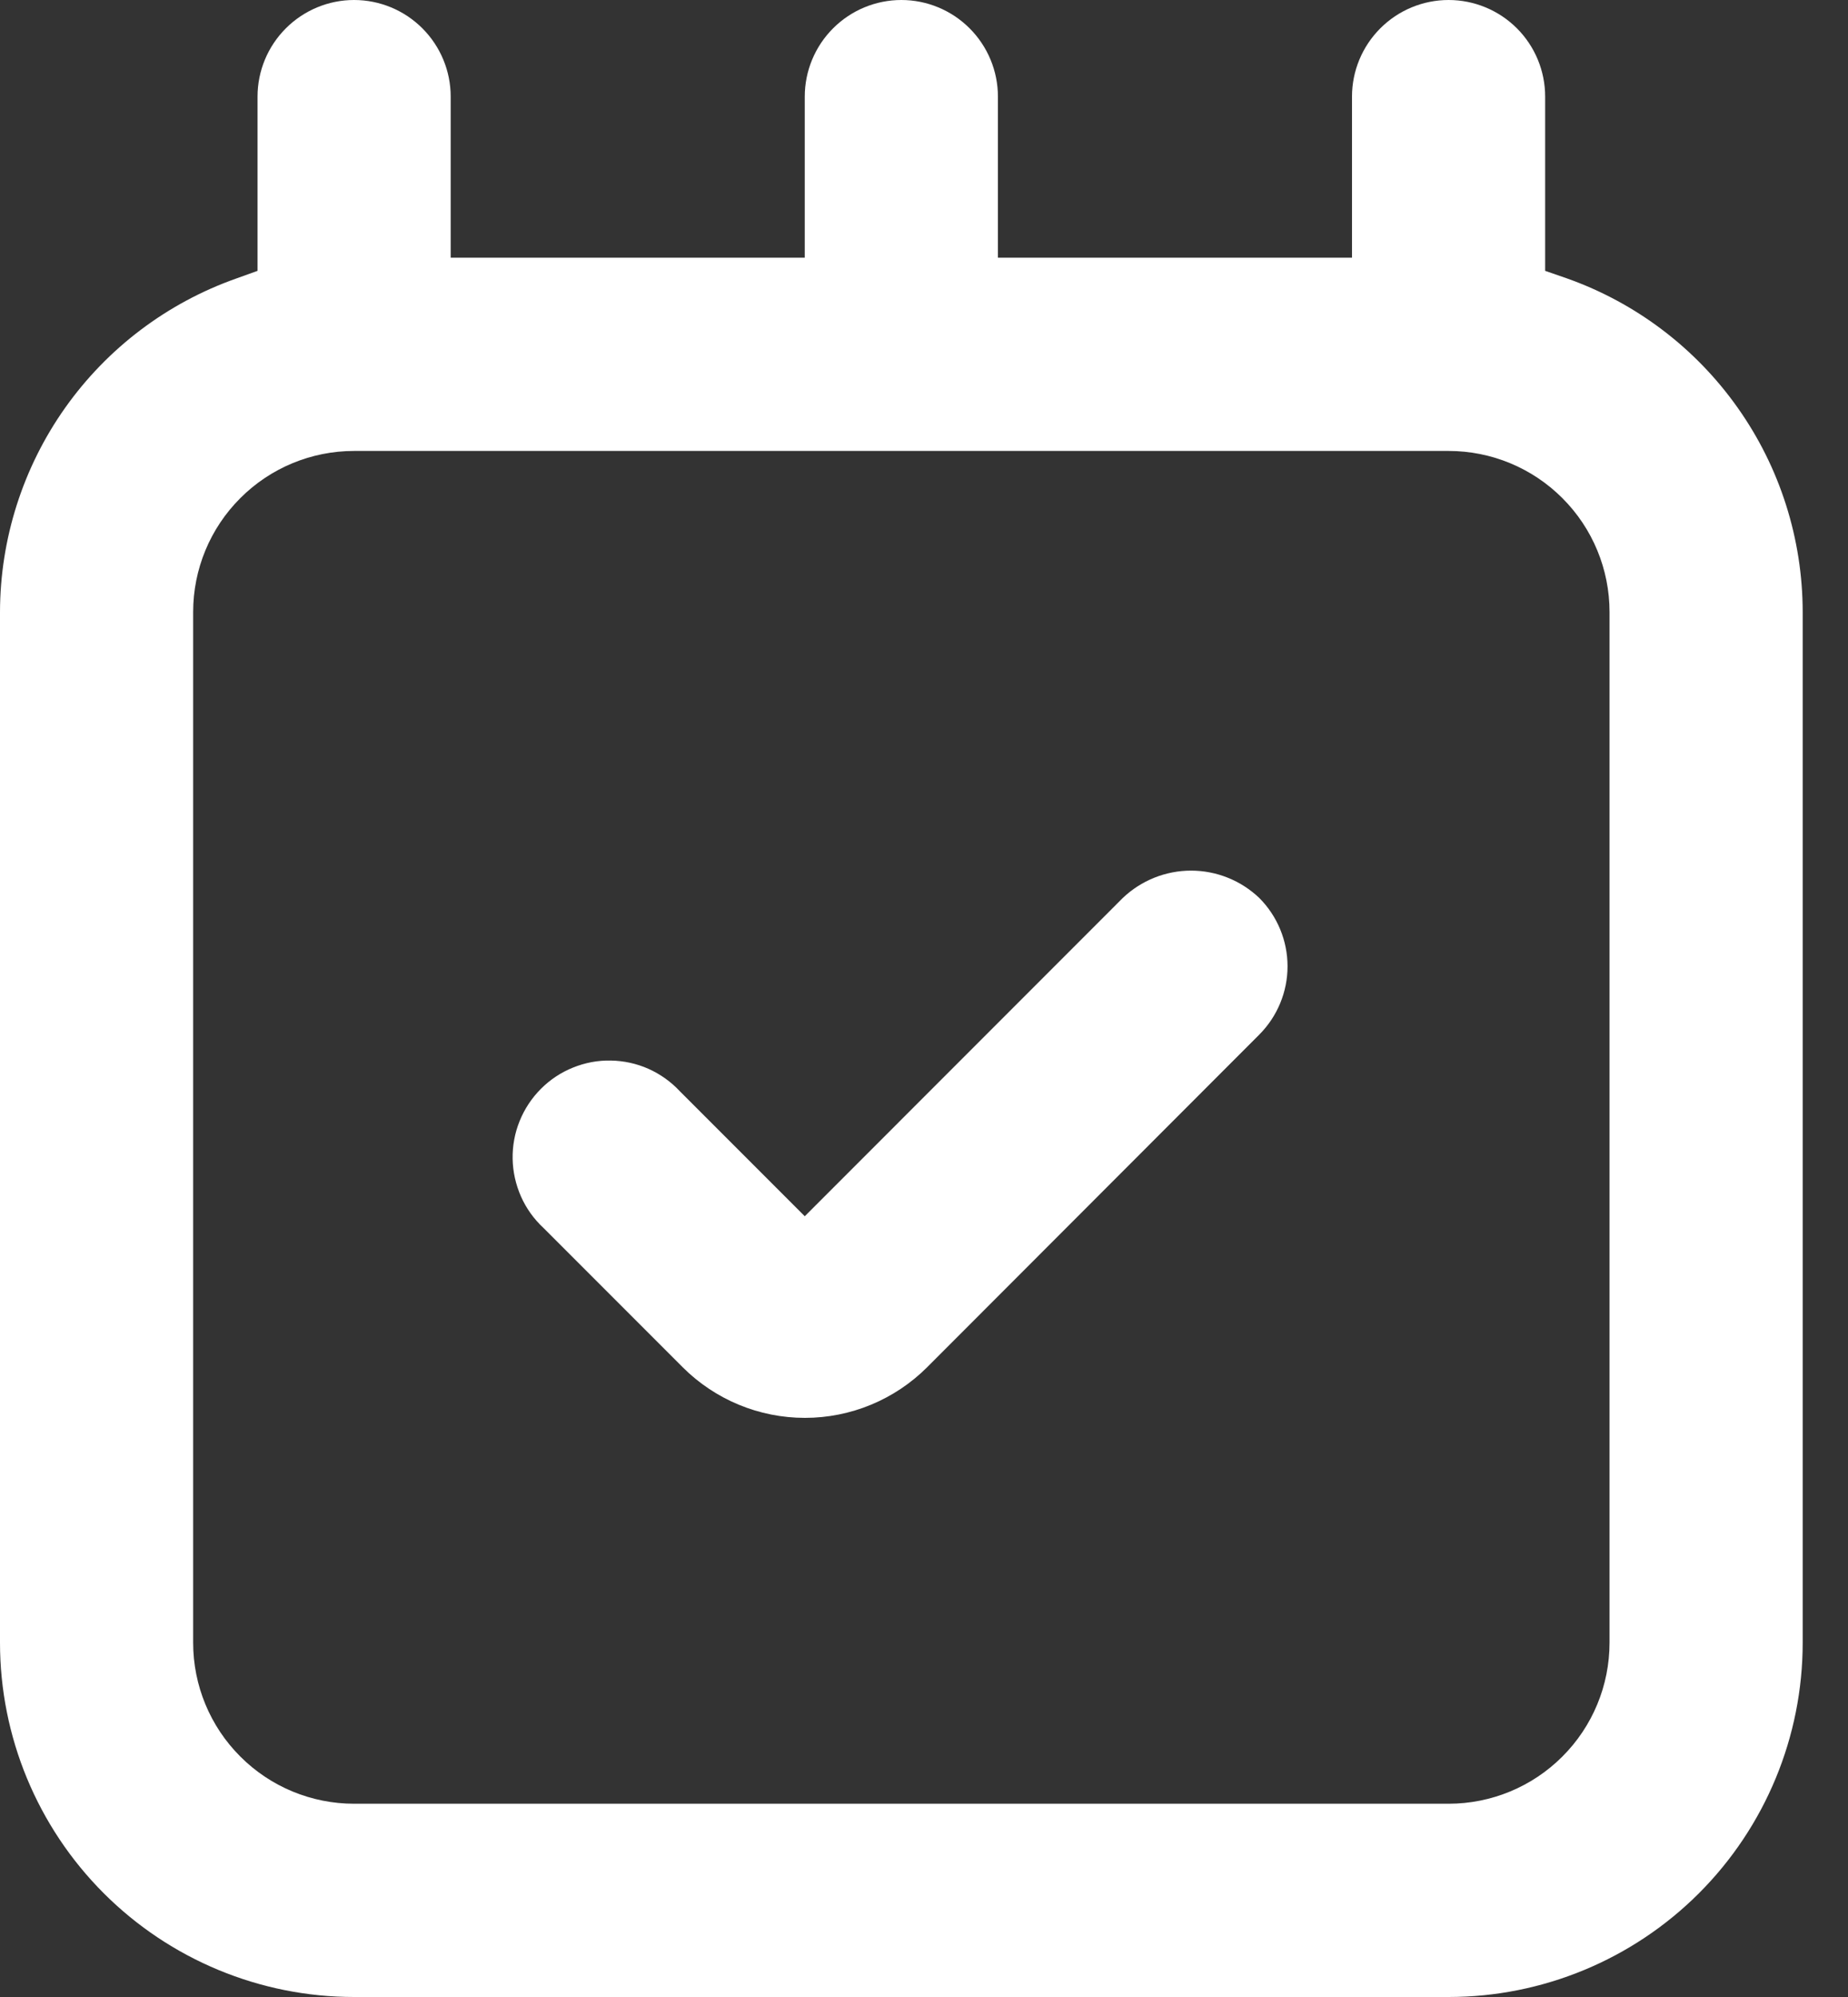
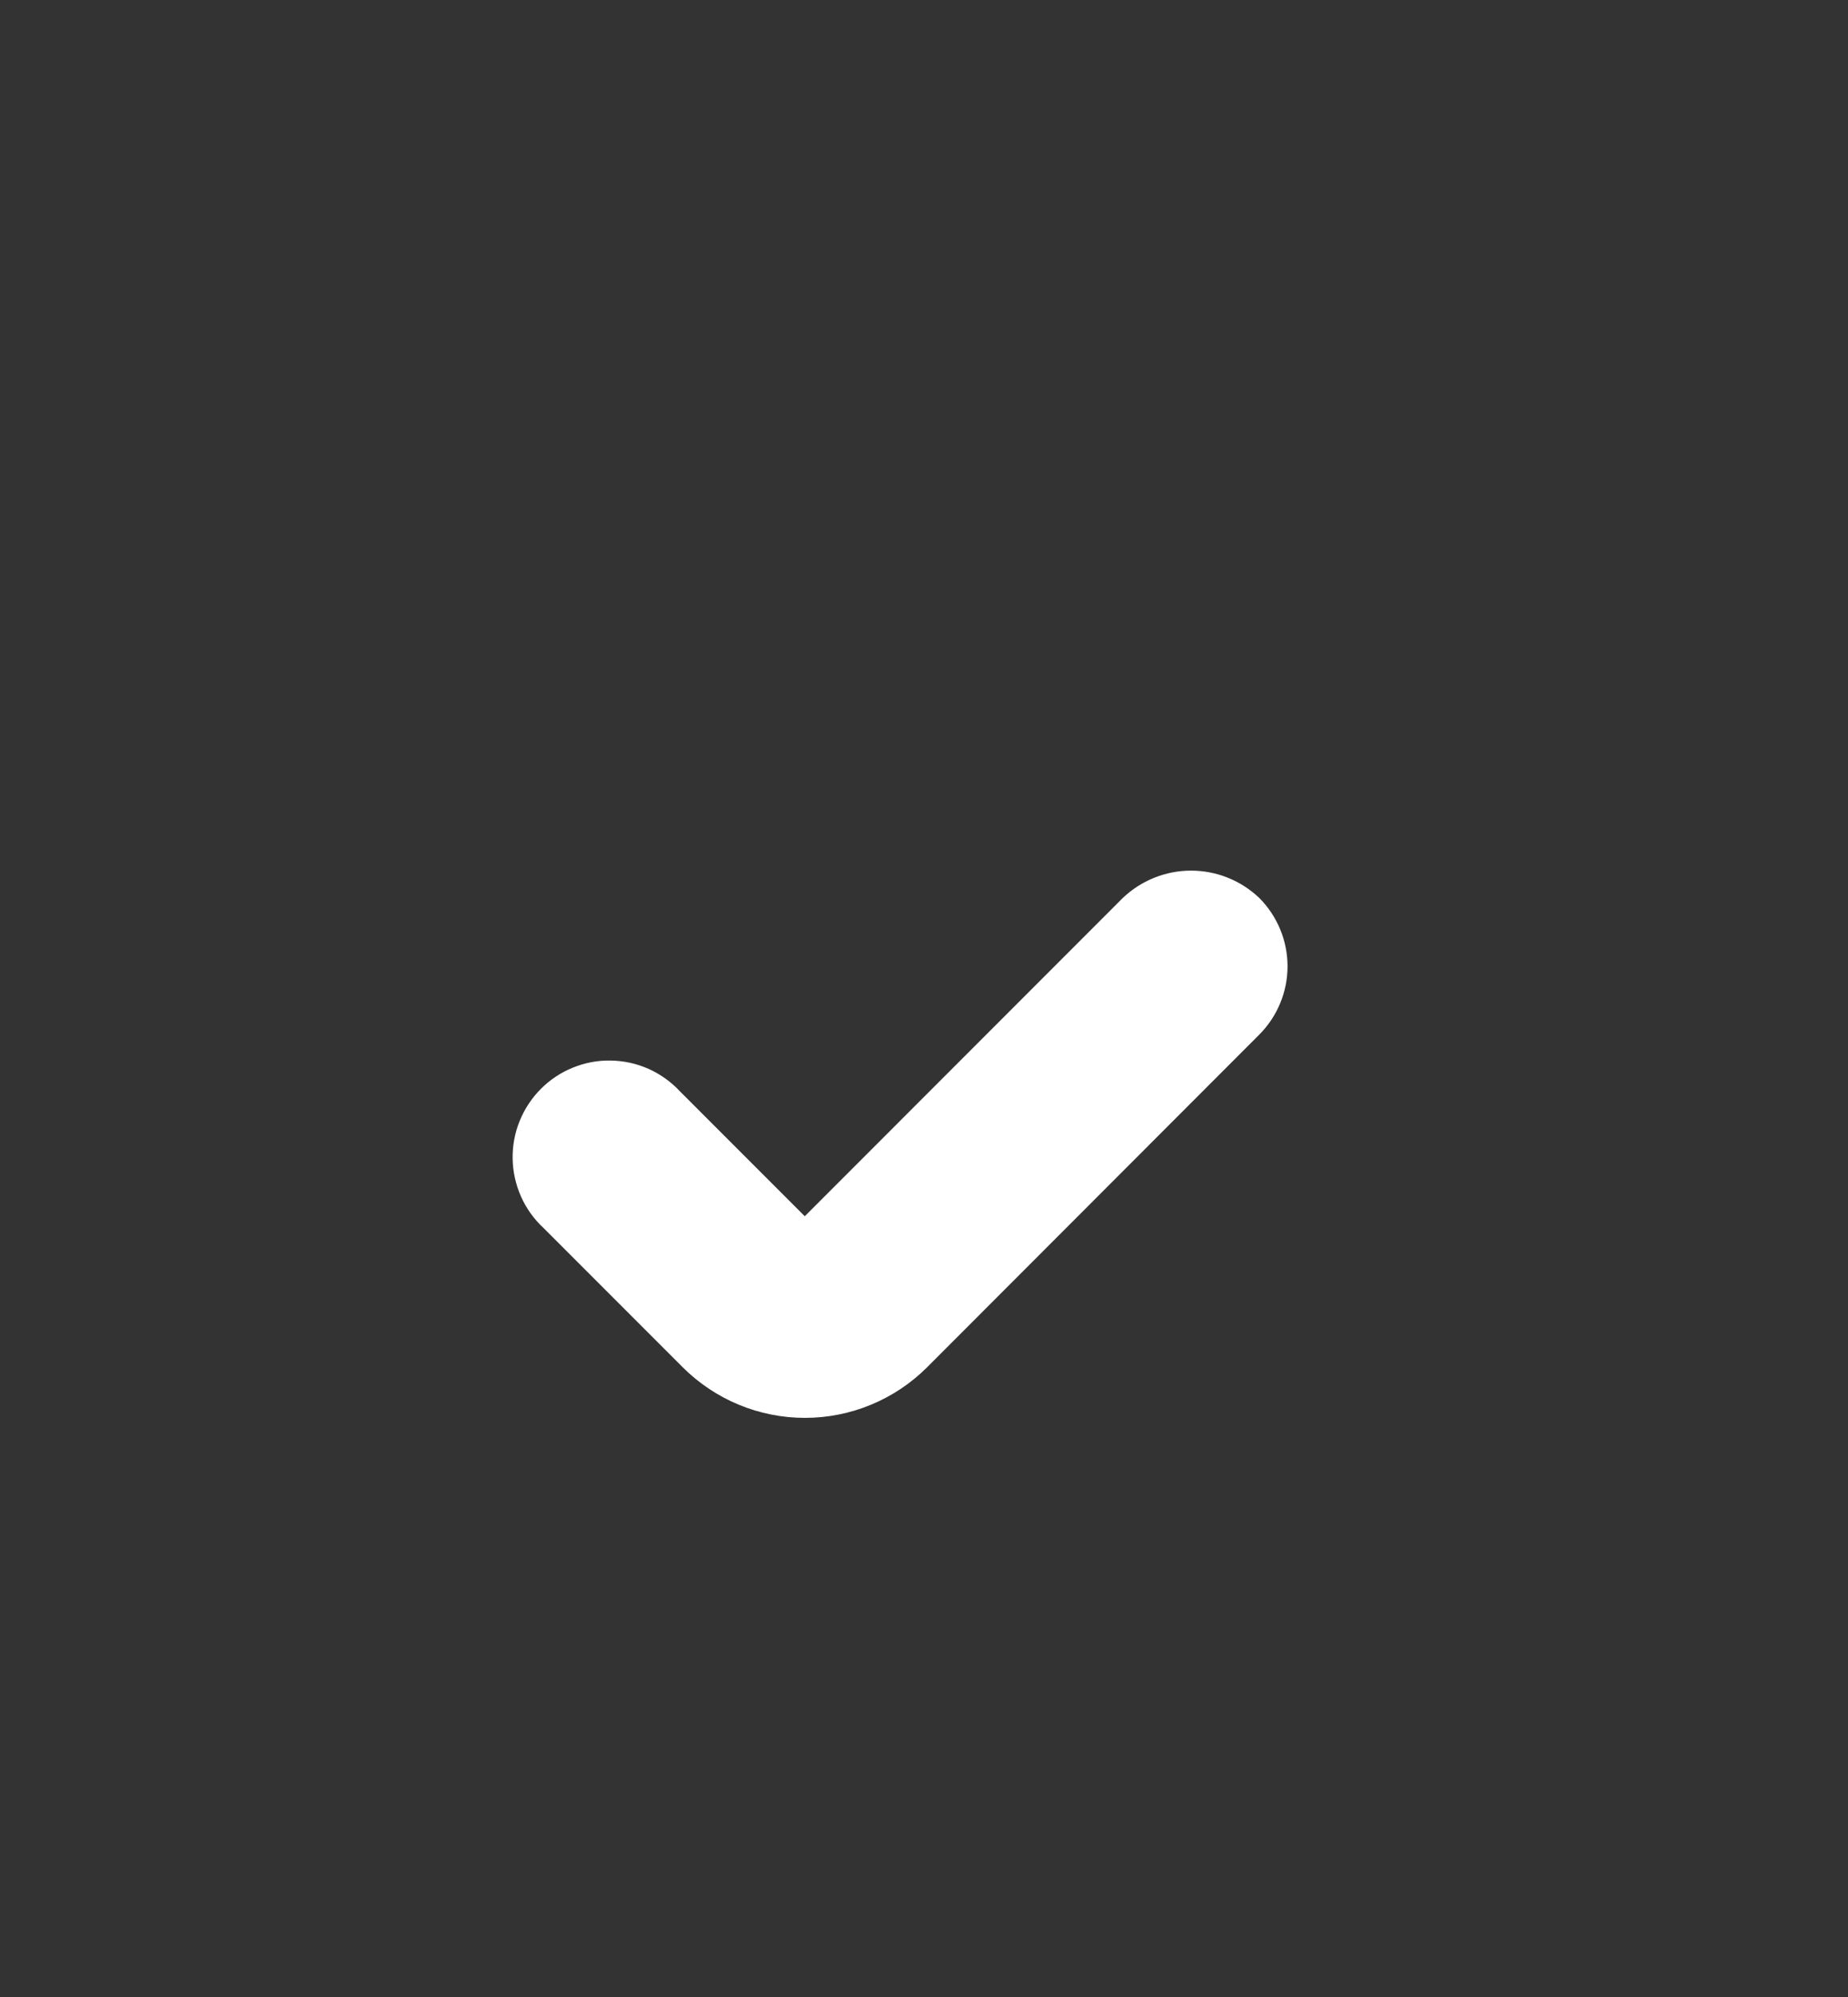
<svg xmlns="http://www.w3.org/2000/svg" width="25" height="27" viewBox="0 0 25 27" fill="none">
  <rect x="0" y="0" width="25" height="27" fill="#333333" stroke="none" />
-   <path d="M24.387 22.21V8.274C24.386 7.285 24.079 6.319 23.507 5.512C22.936 4.704 22.128 4.093 21.195 3.763L20.903 3.662V1.306C20.903 0.96 20.766 0.628 20.521 0.383C20.276 0.138 19.943 0 19.597 0C19.25 0 18.918 0.138 18.673 0.383C18.428 0.628 18.29 0.96 18.29 1.306V3.484H13.5V1.306C13.5 0.96 13.362 0.628 13.117 0.383C12.872 0.138 12.54 0 12.194 0C11.847 0 11.515 0.138 11.27 0.383C11.025 0.628 10.887 0.96 10.887 1.306V3.484H6.097V1.306C6.097 0.96 5.959 0.628 5.714 0.383C5.469 0.138 5.137 0 4.79 0C4.444 0 4.112 0.138 3.867 0.383C3.622 0.628 3.484 0.96 3.484 1.306V3.662L3.192 3.767C2.26 4.097 1.453 4.707 0.881 5.514C0.31 6.321 0.002 7.285 0 8.274V22.21C0 23.48 0.505 24.699 1.403 25.597C2.301 26.495 3.52 27 4.79 27H19.597C20.867 27 22.086 26.495 22.984 25.597C23.882 24.699 24.387 23.48 24.387 22.21ZM21.774 22.21C21.774 22.787 21.545 23.341 21.136 23.749C20.728 24.158 20.174 24.387 19.597 24.387H4.79C4.213 24.387 3.659 24.158 3.251 23.749C2.842 23.341 2.613 22.787 2.613 22.21V8.274C2.613 7.697 2.842 7.143 3.251 6.735C3.659 6.326 4.213 6.097 4.79 6.097H19.597C20.174 6.097 20.728 6.326 21.136 6.735C21.545 7.143 21.774 7.697 21.774 8.274V22.21Z" fill="white" />
  <path d="M15.189 12.141L10.887 16.444L9.197 14.754C9.078 14.626 8.933 14.523 8.773 14.451C8.613 14.38 8.44 14.342 8.264 14.339C8.089 14.335 7.915 14.368 7.752 14.434C7.589 14.499 7.442 14.597 7.318 14.721C7.194 14.845 7.096 14.993 7.03 15.156C6.964 15.318 6.932 15.492 6.935 15.668C6.938 15.843 6.977 16.016 7.048 16.177C7.119 16.337 7.222 16.481 7.351 16.601L9.236 18.486C9.675 18.924 10.269 19.17 10.889 19.17C11.509 19.17 12.103 18.924 12.542 18.486L17.036 13.988C17.28 13.743 17.418 13.411 17.418 13.065C17.418 12.718 17.28 12.386 17.036 12.141C16.787 11.904 16.457 11.771 16.113 11.771C15.769 11.771 15.438 11.904 15.189 12.141Z" fill="white" />
</svg>